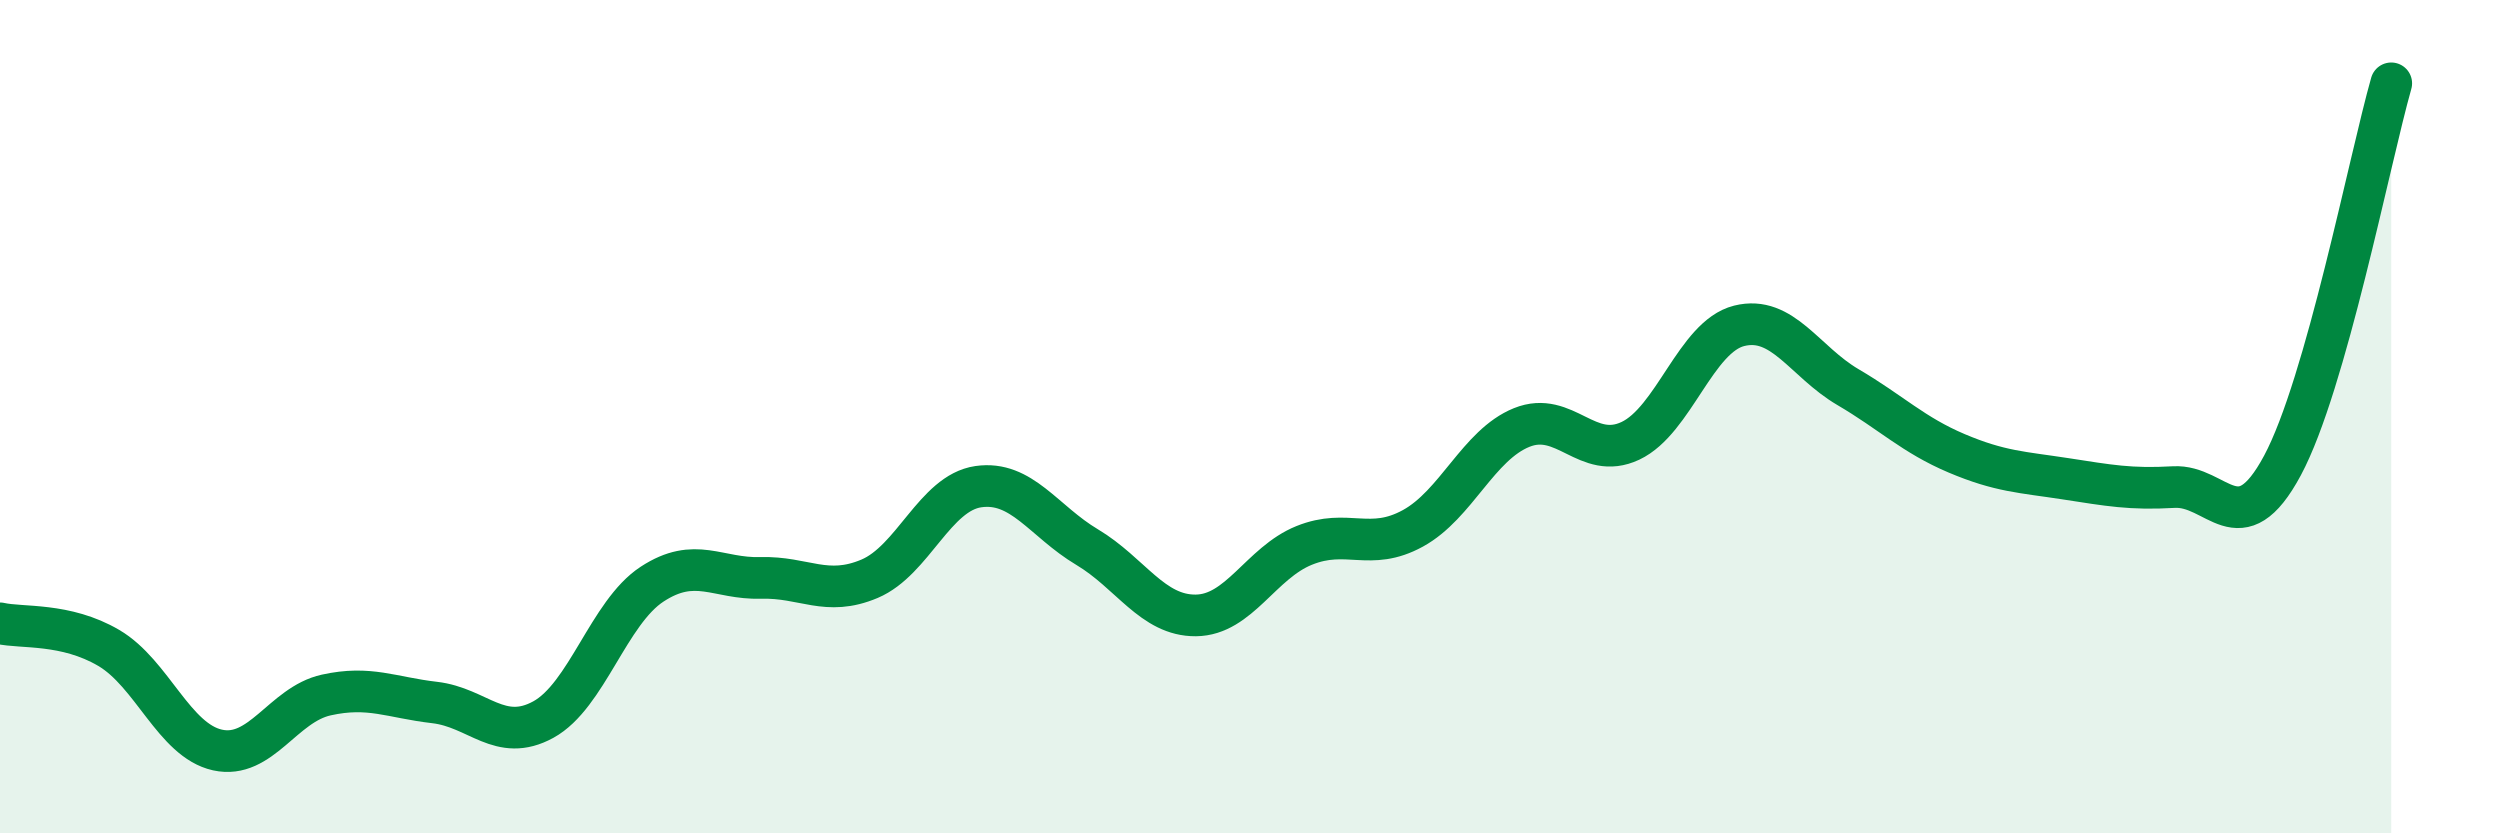
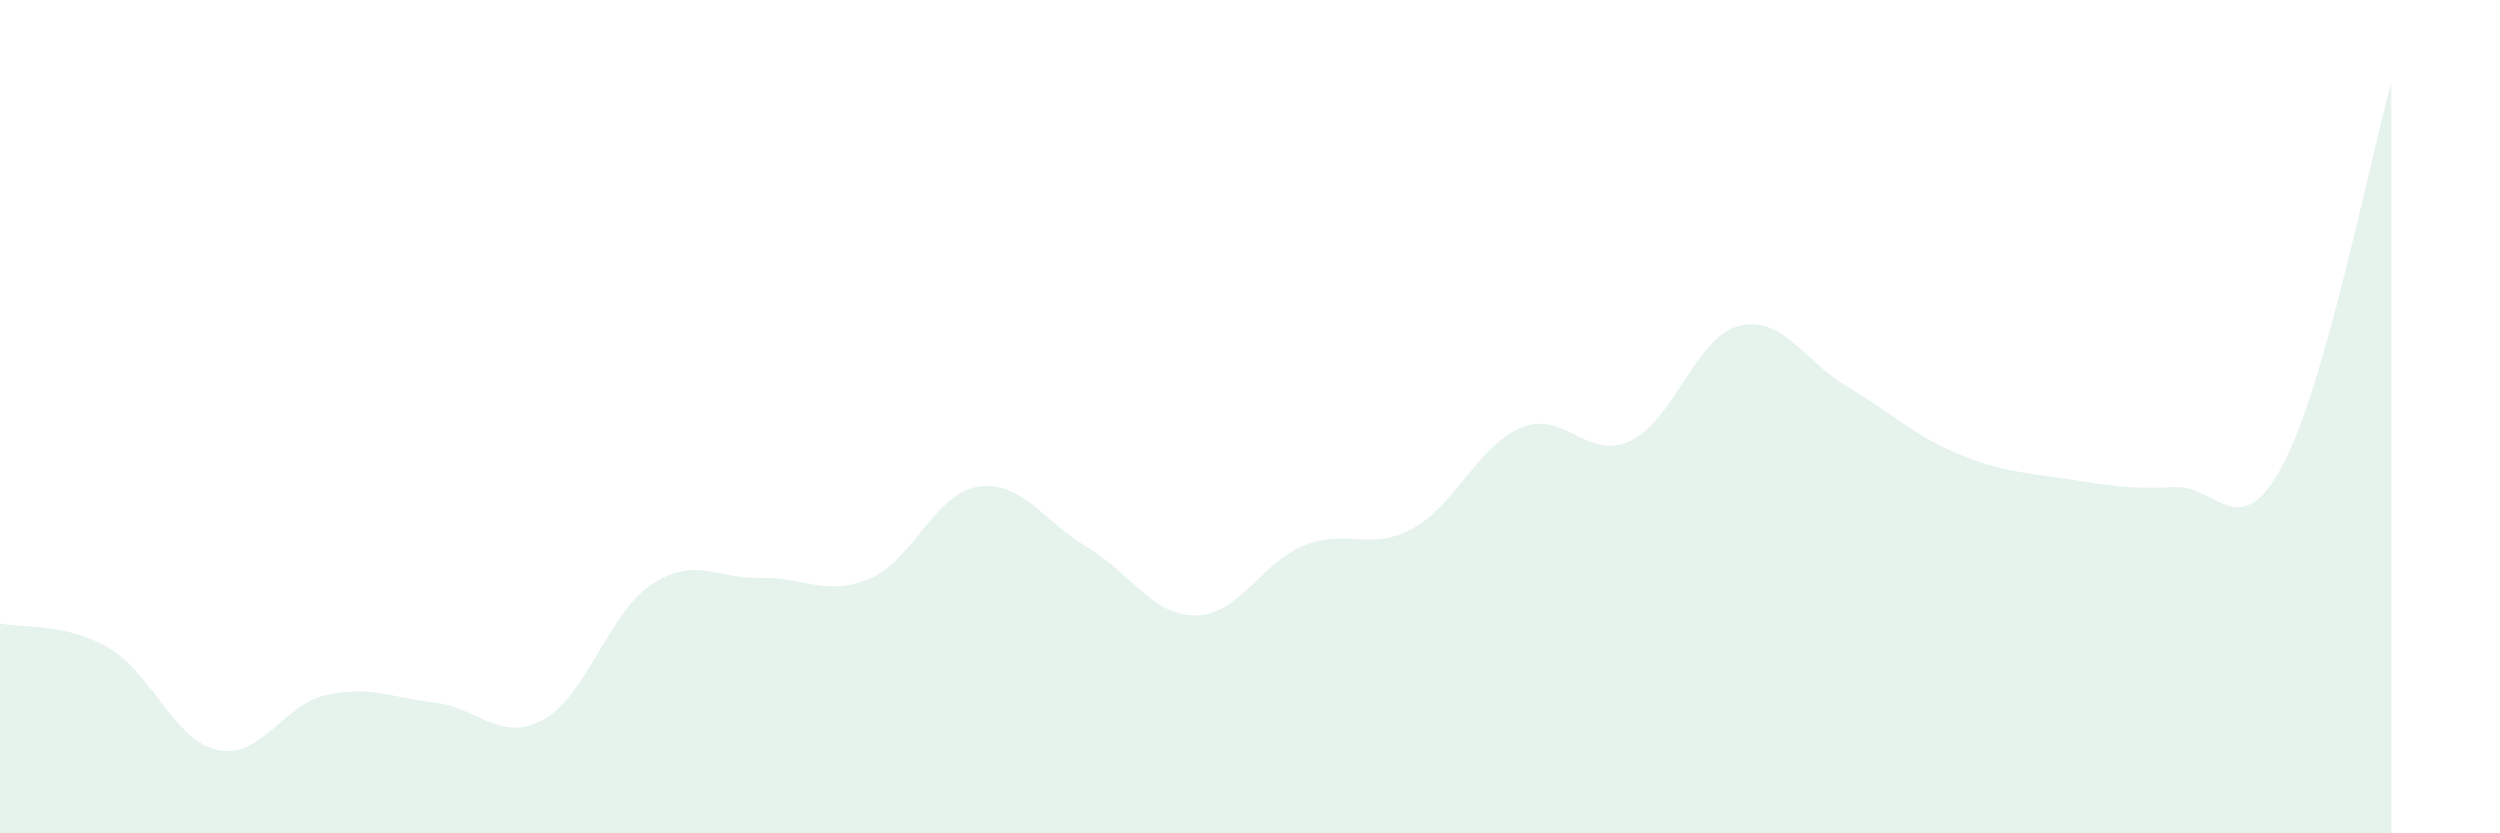
<svg xmlns="http://www.w3.org/2000/svg" width="60" height="20" viewBox="0 0 60 20">
  <path d="M 0,14.96 C 0.52,15.08 1.57,14.94 2.61,15.55 C 3.65,16.16 4.18,17.77 5.22,18 C 6.26,18.23 6.79,16.91 7.83,16.68 C 8.87,16.45 9.39,16.74 10.43,16.86 C 11.47,16.98 12,17.84 13.04,17.27 C 14.08,16.7 14.61,14.7 15.65,14.02 C 16.69,13.34 17.22,13.9 18.26,13.87 C 19.3,13.84 19.83,14.33 20.87,13.89 C 21.91,13.45 22.44,11.83 23.48,11.68 C 24.52,11.53 25.05,12.51 26.09,13.13 C 27.13,13.75 27.66,14.78 28.7,14.77 C 29.74,14.76 30.26,13.51 31.3,13.09 C 32.34,12.67 32.87,13.25 33.91,12.68 C 34.95,12.11 35.48,10.68 36.52,10.26 C 37.56,9.84 38.09,11.07 39.13,10.58 C 40.17,10.09 40.7,8.08 41.74,7.82 C 42.78,7.56 43.31,8.68 44.35,9.29 C 45.39,9.9 45.92,10.44 46.96,10.88 C 48,11.32 48.53,11.33 49.57,11.49 C 50.61,11.65 51.13,11.75 52.17,11.69 C 53.21,11.63 53.74,13.11 54.78,11.17 C 55.82,9.23 56.87,3.83 57.39,2L57.39 20L0 20Z" fill="#008740" opacity="0.1" stroke-linecap="round" stroke-linejoin="round" />
-   <path d="M 0,14.96 C 0.52,15.08 1.57,14.94 2.61,15.55 C 3.65,16.16 4.18,17.77 5.22,18 C 6.26,18.23 6.79,16.91 7.83,16.68 C 8.87,16.45 9.39,16.74 10.43,16.86 C 11.47,16.98 12,17.84 13.04,17.27 C 14.08,16.7 14.61,14.7 15.65,14.02 C 16.69,13.34 17.22,13.9 18.26,13.87 C 19.3,13.84 19.83,14.33 20.87,13.89 C 21.91,13.45 22.44,11.83 23.48,11.68 C 24.52,11.53 25.05,12.51 26.09,13.13 C 27.13,13.75 27.66,14.78 28.7,14.77 C 29.74,14.76 30.26,13.51 31.3,13.09 C 32.34,12.67 32.87,13.25 33.91,12.68 C 34.95,12.11 35.48,10.68 36.52,10.26 C 37.56,9.84 38.09,11.07 39.13,10.58 C 40.17,10.09 40.7,8.08 41.74,7.82 C 42.78,7.56 43.31,8.68 44.35,9.29 C 45.39,9.9 45.92,10.44 46.96,10.88 C 48,11.32 48.53,11.33 49.57,11.49 C 50.61,11.65 51.13,11.75 52.17,11.69 C 53.21,11.63 53.74,13.11 54.78,11.17 C 55.82,9.23 56.87,3.83 57.39,2" stroke="#008740" stroke-width="1" fill="none" stroke-linecap="round" stroke-linejoin="round" />
</svg>